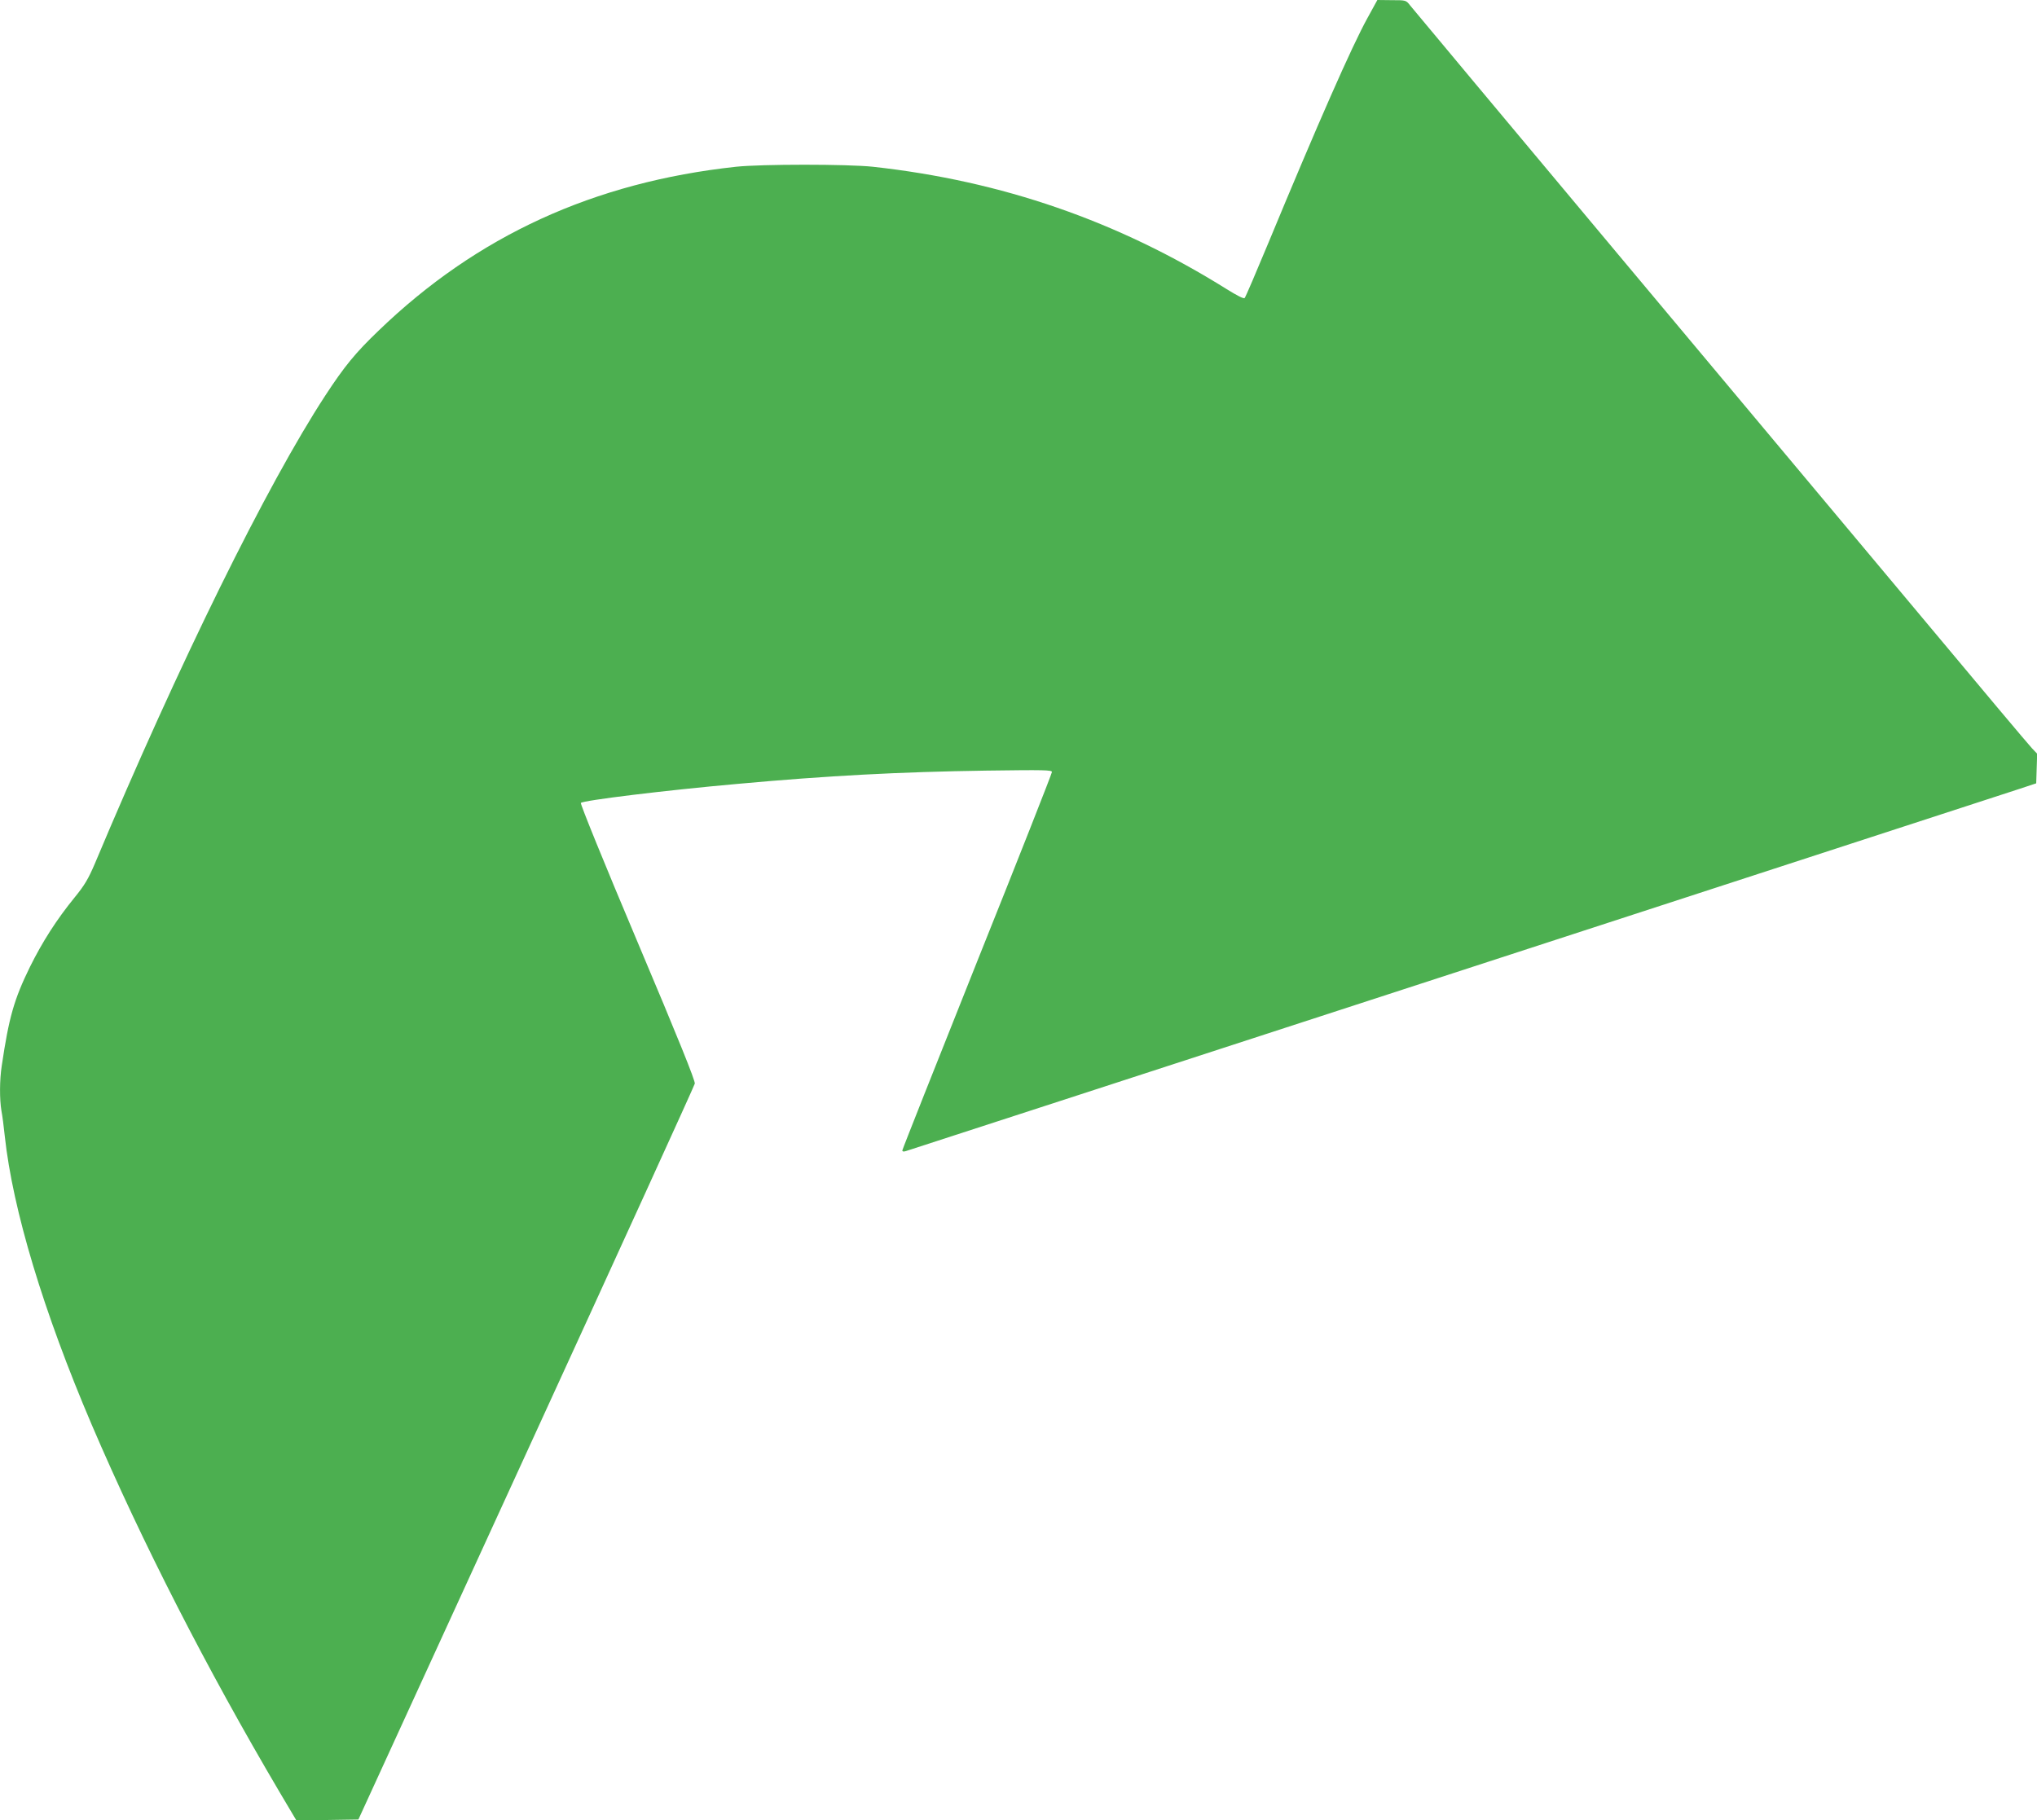
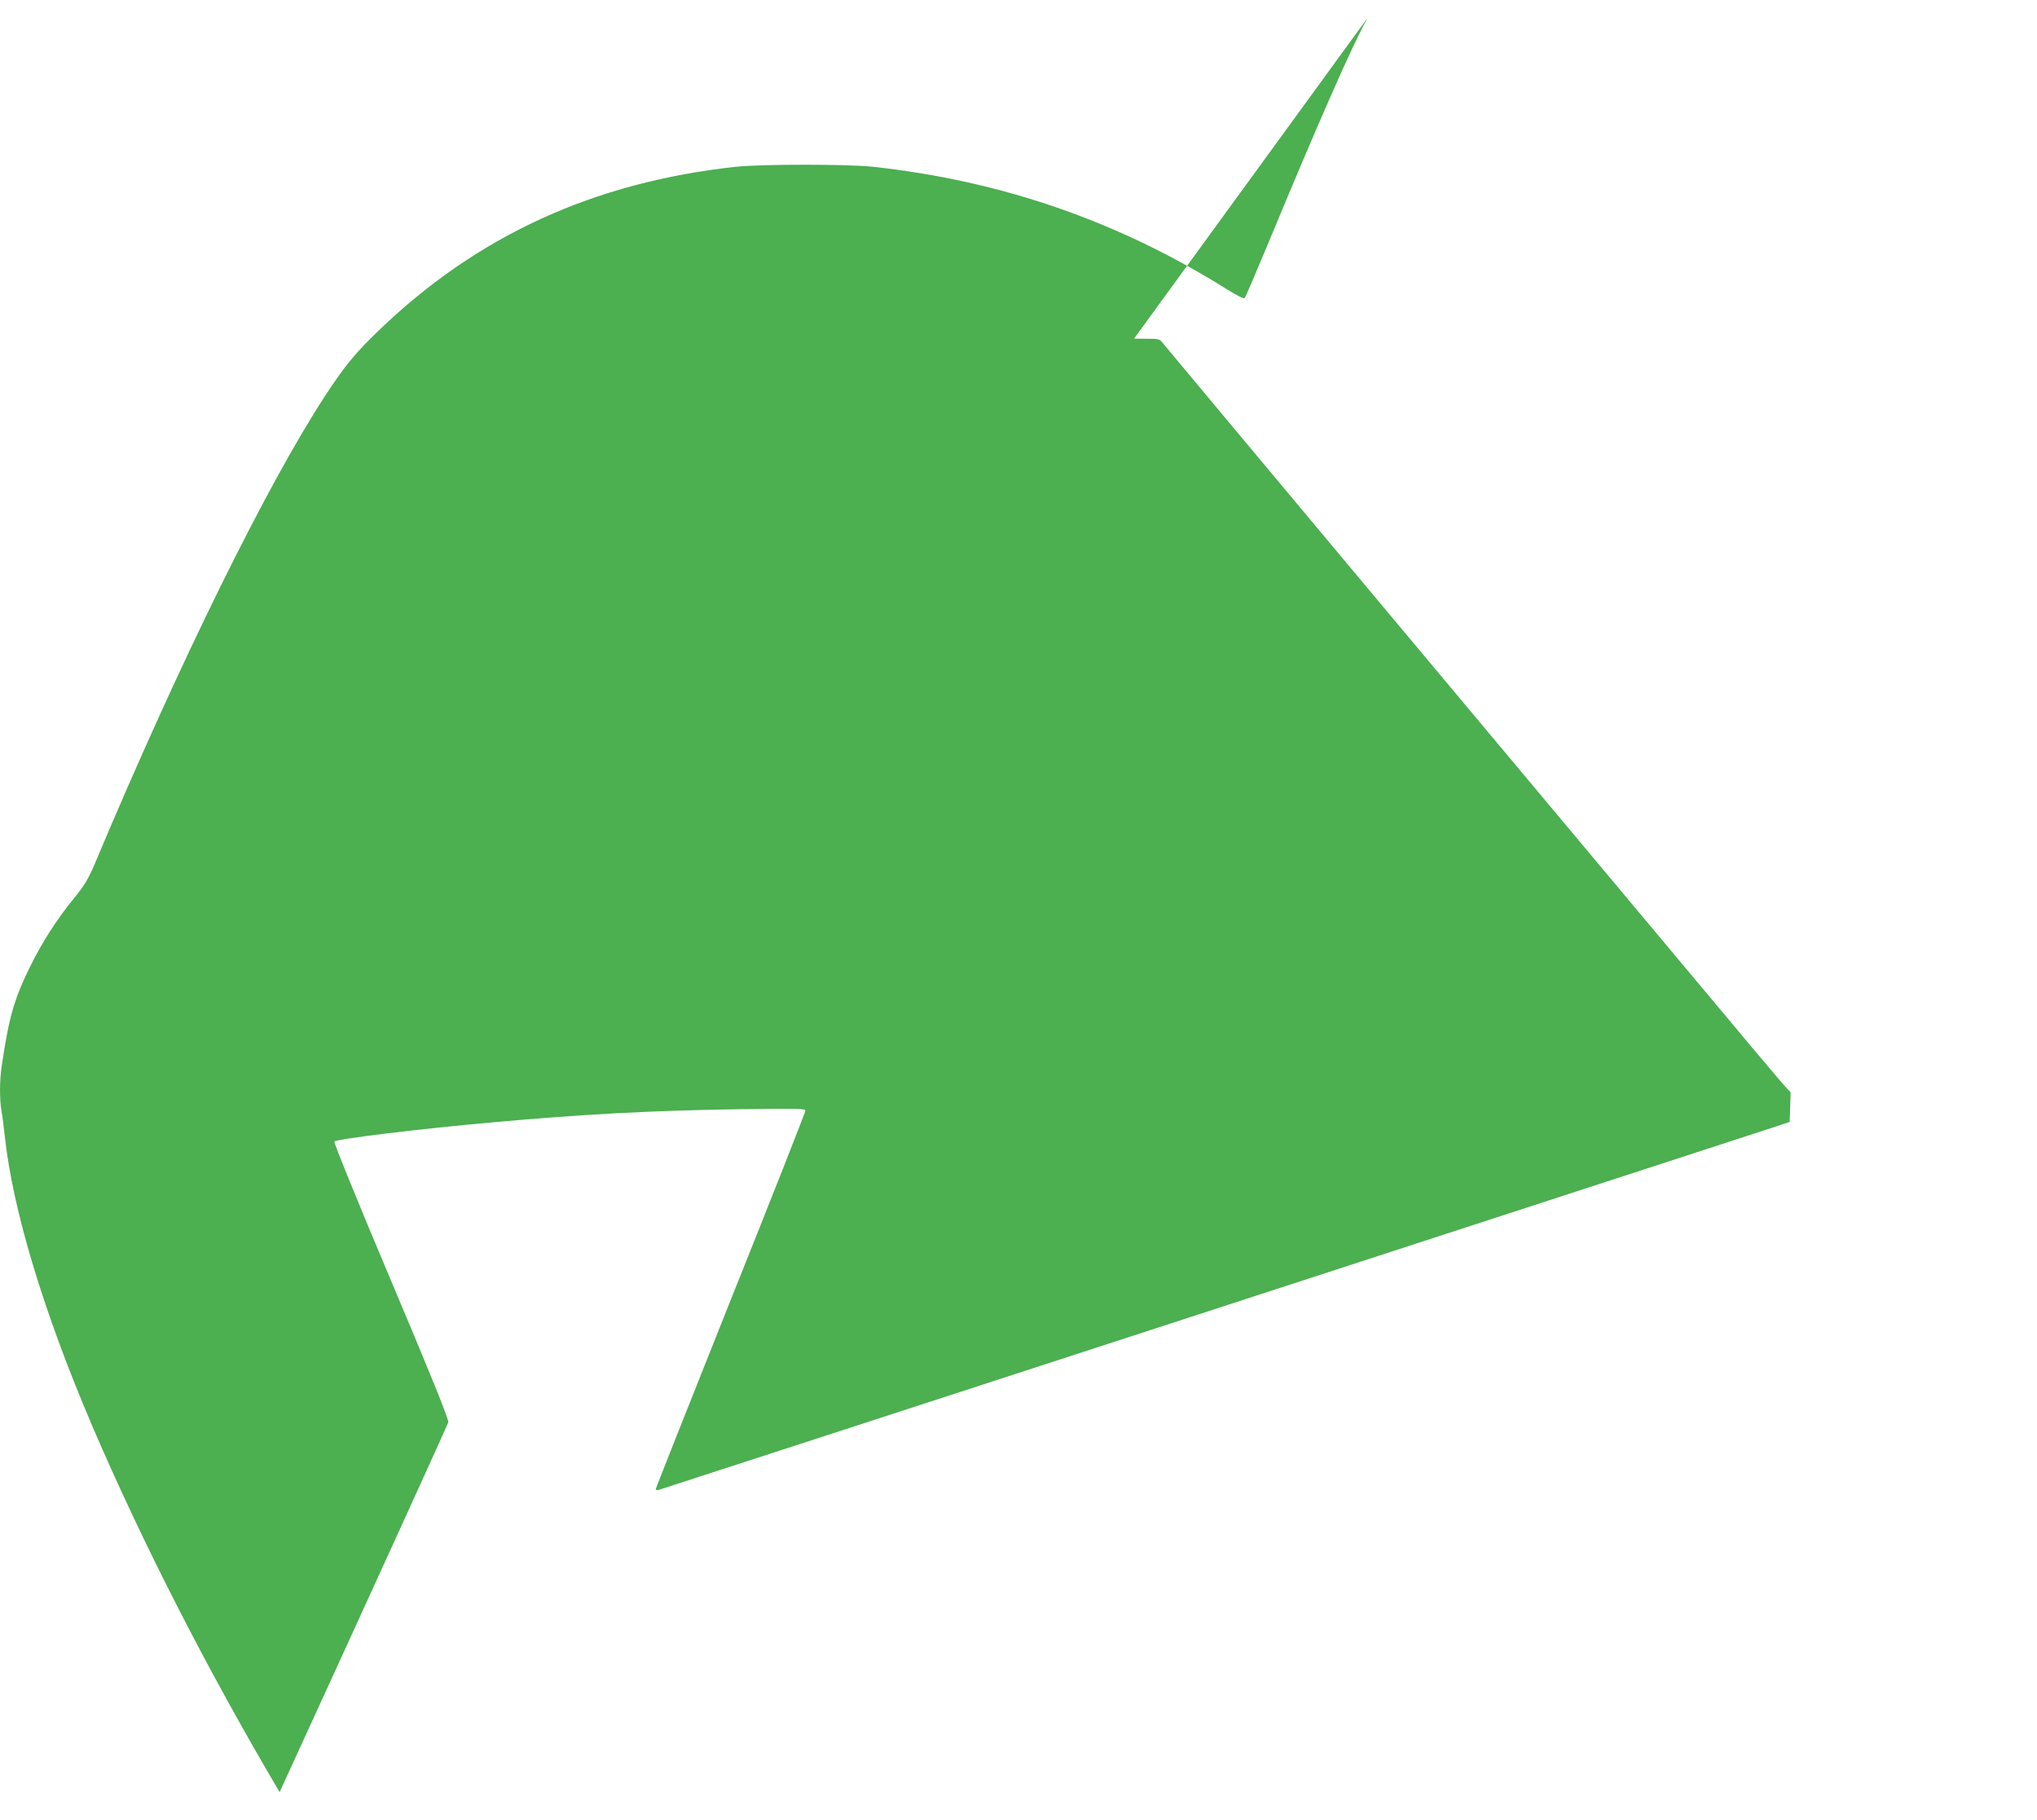
<svg xmlns="http://www.w3.org/2000/svg" version="1.0" width="1280pt" height="1144pt" viewBox="0 0 1280 1144" preserveAspectRatio="xMidYMid meet">
  <g transform="translate(0,1144) scale(0.1,-0.1)" fill="#4caf50" stroke="none">
-     <path d="M8593 11327 c-98 -177 -313 -666 -623 -1414 -77 -185 -143 -340 -149 -346 -6 -6 -47 15 -113 56 -684 428 -1413 680 -2223 769 -159 17 -701 17 -860 0 -894 -97 -1628 -434 -2246 -1030 -146 -140 -214 -223 -335 -408 -366 -560 -919 -1682 -1449 -2944 -40 -93 -63 -133 -126 -210 -114 -140 -202 -278 -280 -435 -101 -206 -133 -319 -178 -623 -14 -90 -14 -211 -2 -283 6 -30 15 -101 21 -159 50 -463 243 -1103 546 -1813 317 -740 722 -1532 1181 -2310 l105 -177 195 2 195 3 1054 2300 c580 1265 1057 2311 1060 2325 3 18 -101 277 -360 890 -208 492 -361 869 -356 874 16 16 528 79 990 120 559 51 1012 75 1558 83 367 5 412 4 412 -9 0 -9 -211 -545 -470 -1191 -258 -647 -470 -1181 -470 -1187 0 -7 8 -9 23 -4 28 8 6832 2222 6987 2273 l115 38 3 93 3 93 -34 36 c-19 20 -322 380 -673 801 -352 421 -1218 1456 -1925 2300 -706 844 -1295 1549 -1309 1567 -25 32 -26 32 -115 32 l-90 1 -62 -113z" />
+     <path d="M8593 11327 c-98 -177 -313 -666 -623 -1414 -77 -185 -143 -340 -149 -346 -6 -6 -47 15 -113 56 -684 428 -1413 680 -2223 769 -159 17 -701 17 -860 0 -894 -97 -1628 -434 -2246 -1030 -146 -140 -214 -223 -335 -408 -366 -560 -919 -1682 -1449 -2944 -40 -93 -63 -133 -126 -210 -114 -140 -202 -278 -280 -435 -101 -206 -133 -319 -178 -623 -14 -90 -14 -211 -2 -283 6 -30 15 -101 21 -159 50 -463 243 -1103 546 -1813 317 -740 722 -1532 1181 -2310 c580 1265 1057 2311 1060 2325 3 18 -101 277 -360 890 -208 492 -361 869 -356 874 16 16 528 79 990 120 559 51 1012 75 1558 83 367 5 412 4 412 -9 0 -9 -211 -545 -470 -1191 -258 -647 -470 -1181 -470 -1187 0 -7 8 -9 23 -4 28 8 6832 2222 6987 2273 l115 38 3 93 3 93 -34 36 c-19 20 -322 380 -673 801 -352 421 -1218 1456 -1925 2300 -706 844 -1295 1549 -1309 1567 -25 32 -26 32 -115 32 l-90 1 -62 -113z" />
  </g>
</svg>